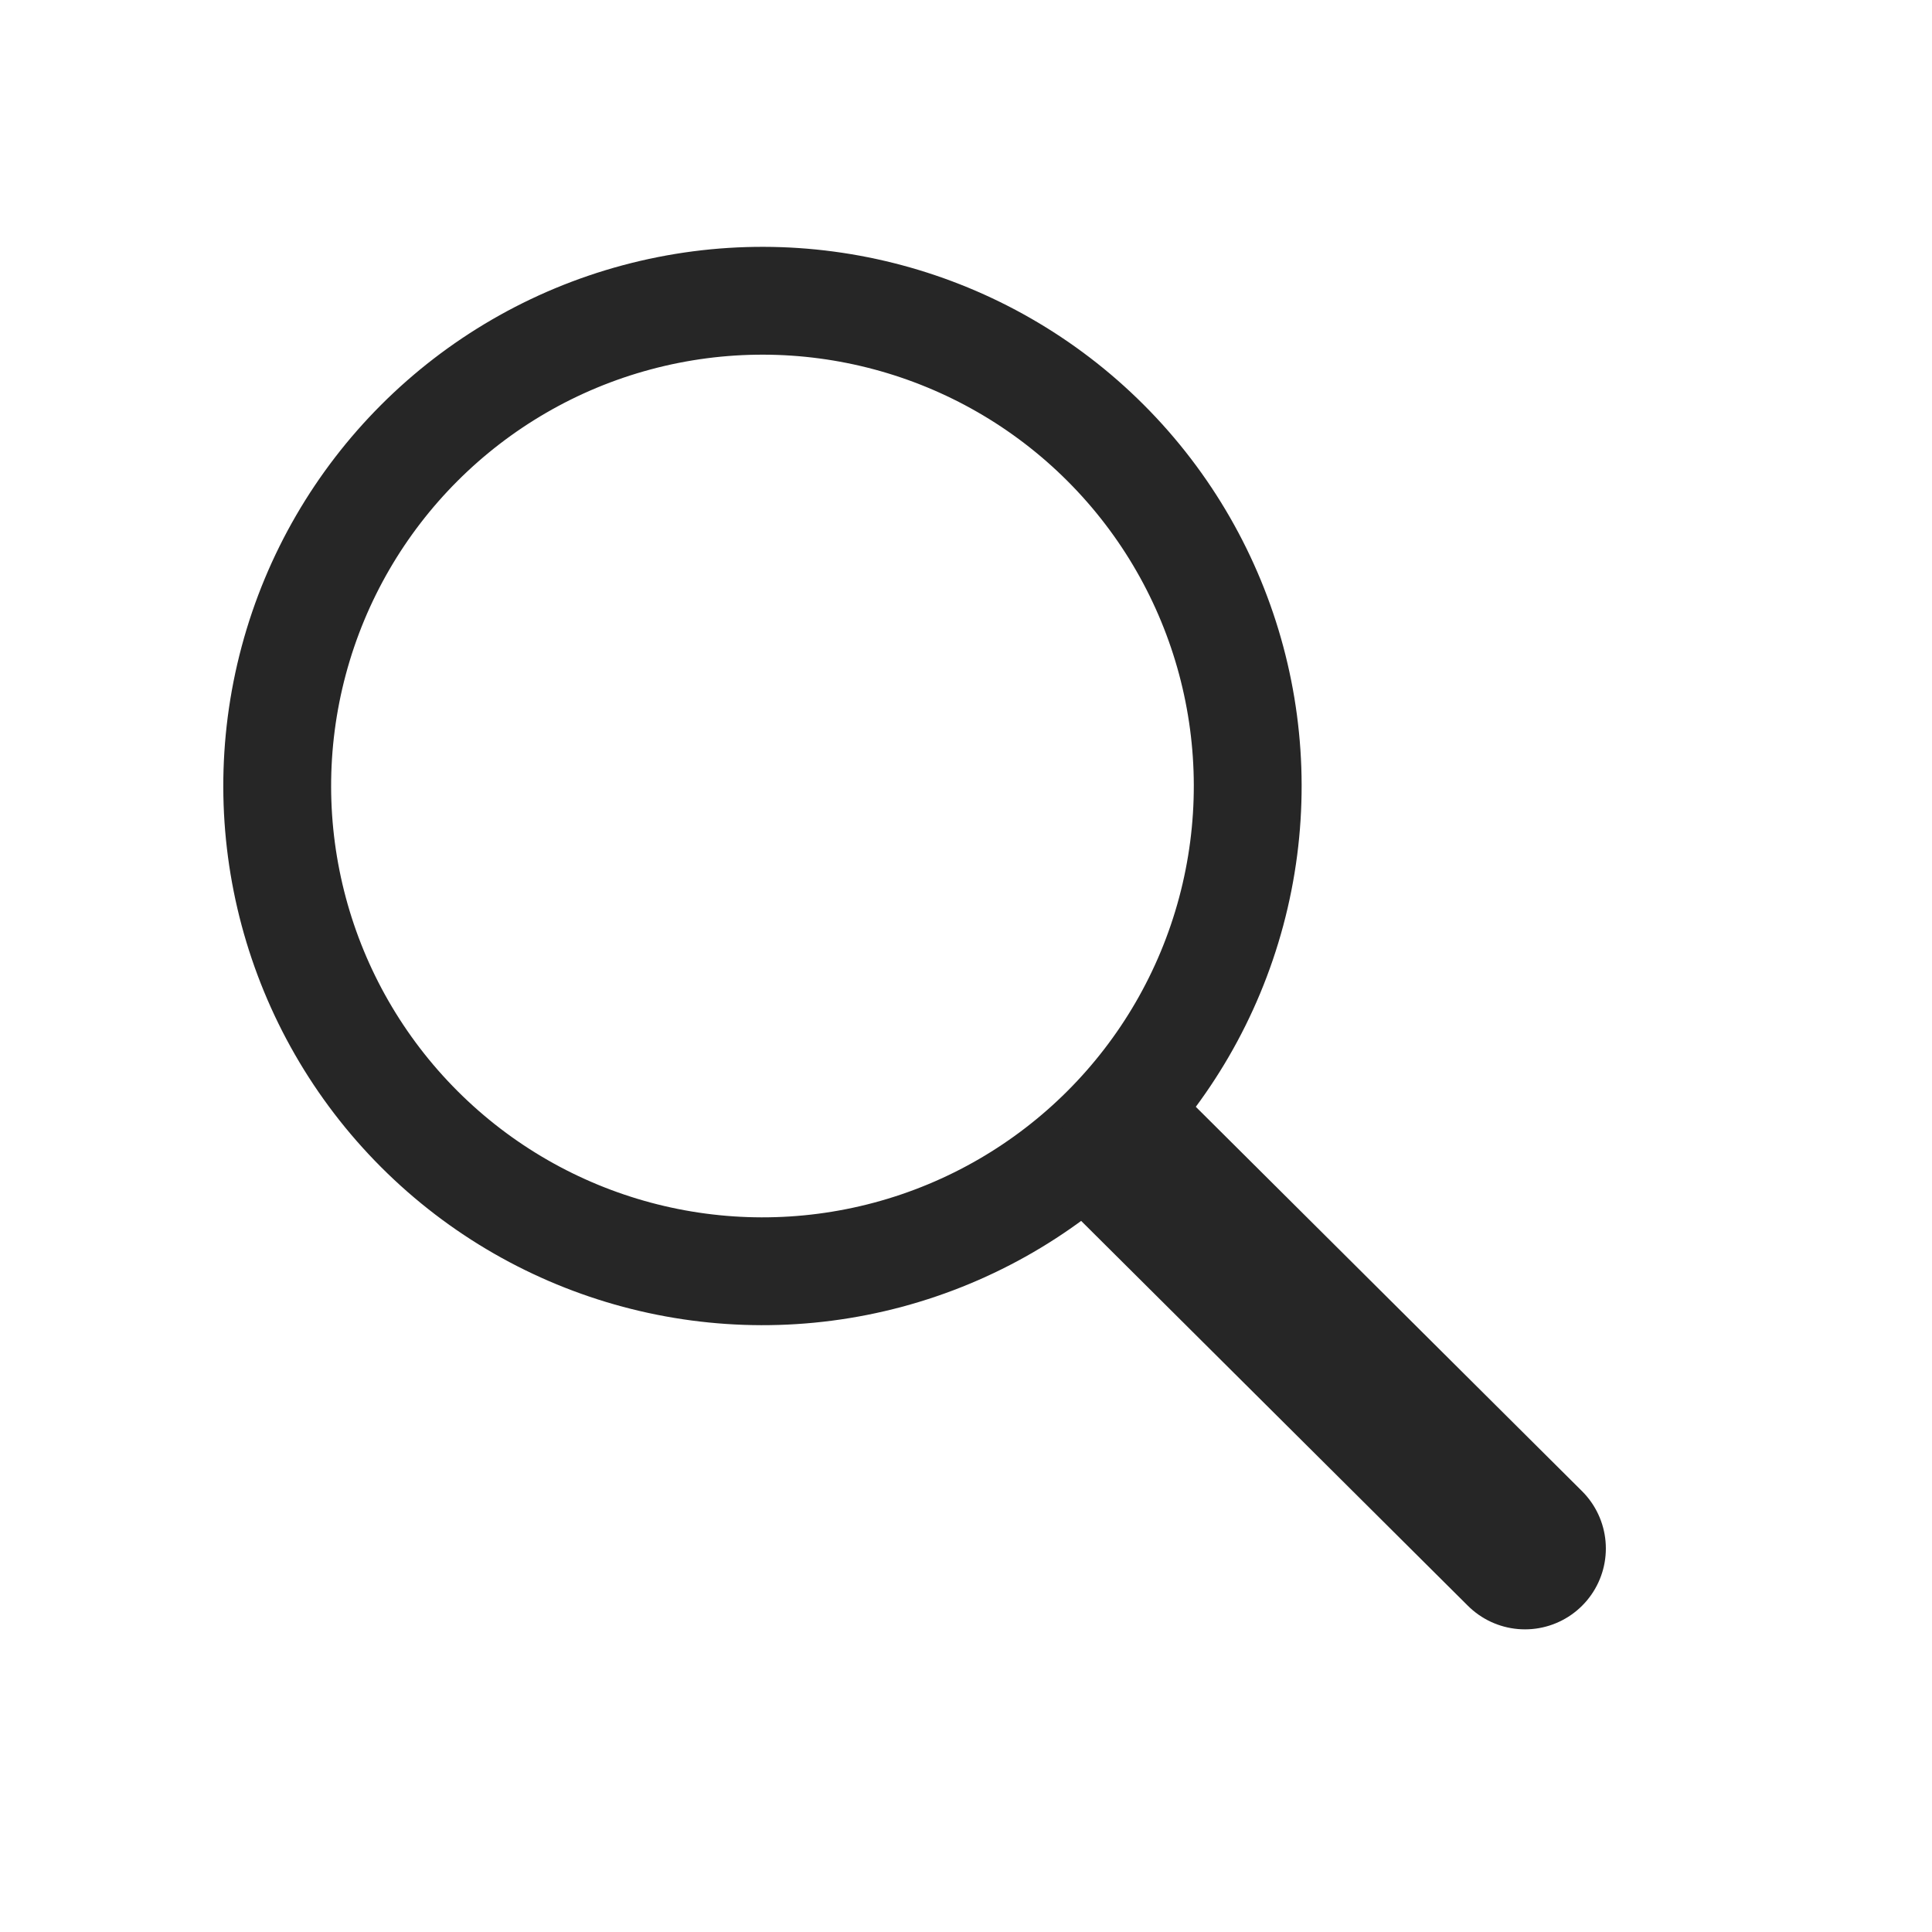
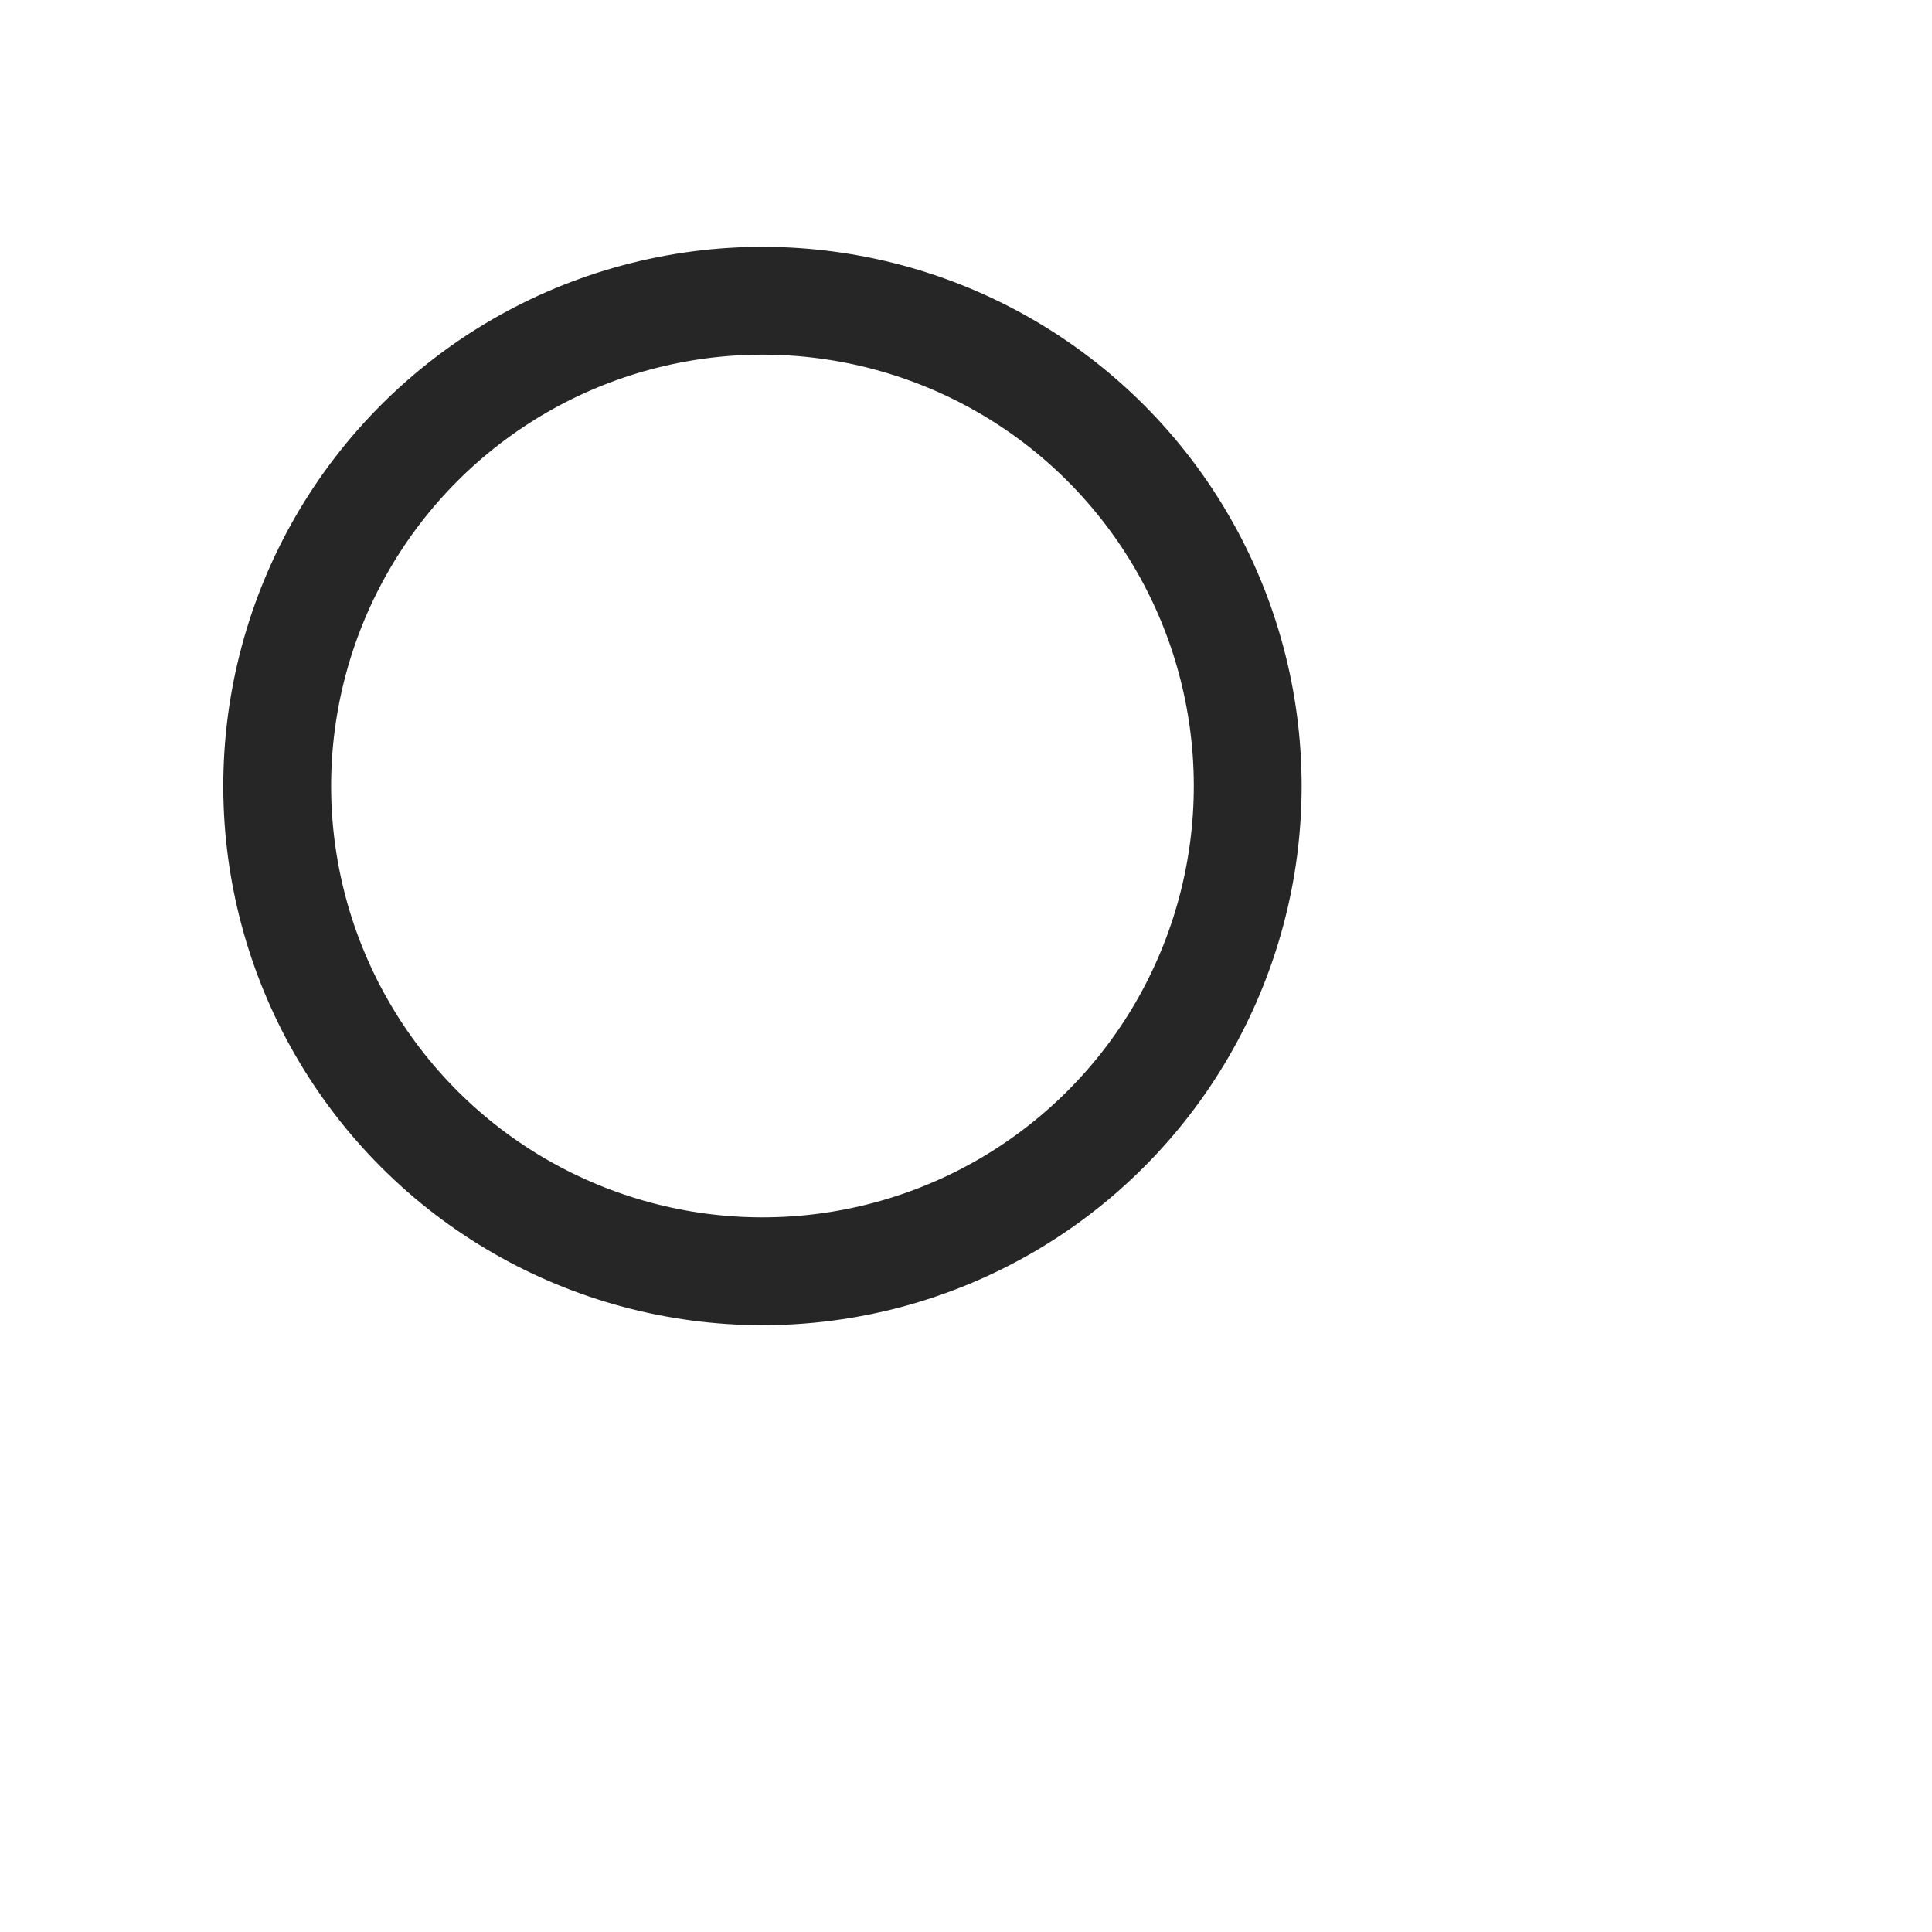
<svg xmlns="http://www.w3.org/2000/svg" width="43" height="43" viewBox="0 0 43 43" fill="none">
  <circle cx="16.97" cy="17.494" r="10.8" transform="rotate(-45 16.97 17.494)" stroke="#262626" stroke-width="2.4" />
-   <path d="M25.285 25.85L33.941 34.464" stroke="#262626" stroke-width="3.6" stroke-linecap="round" />
</svg>